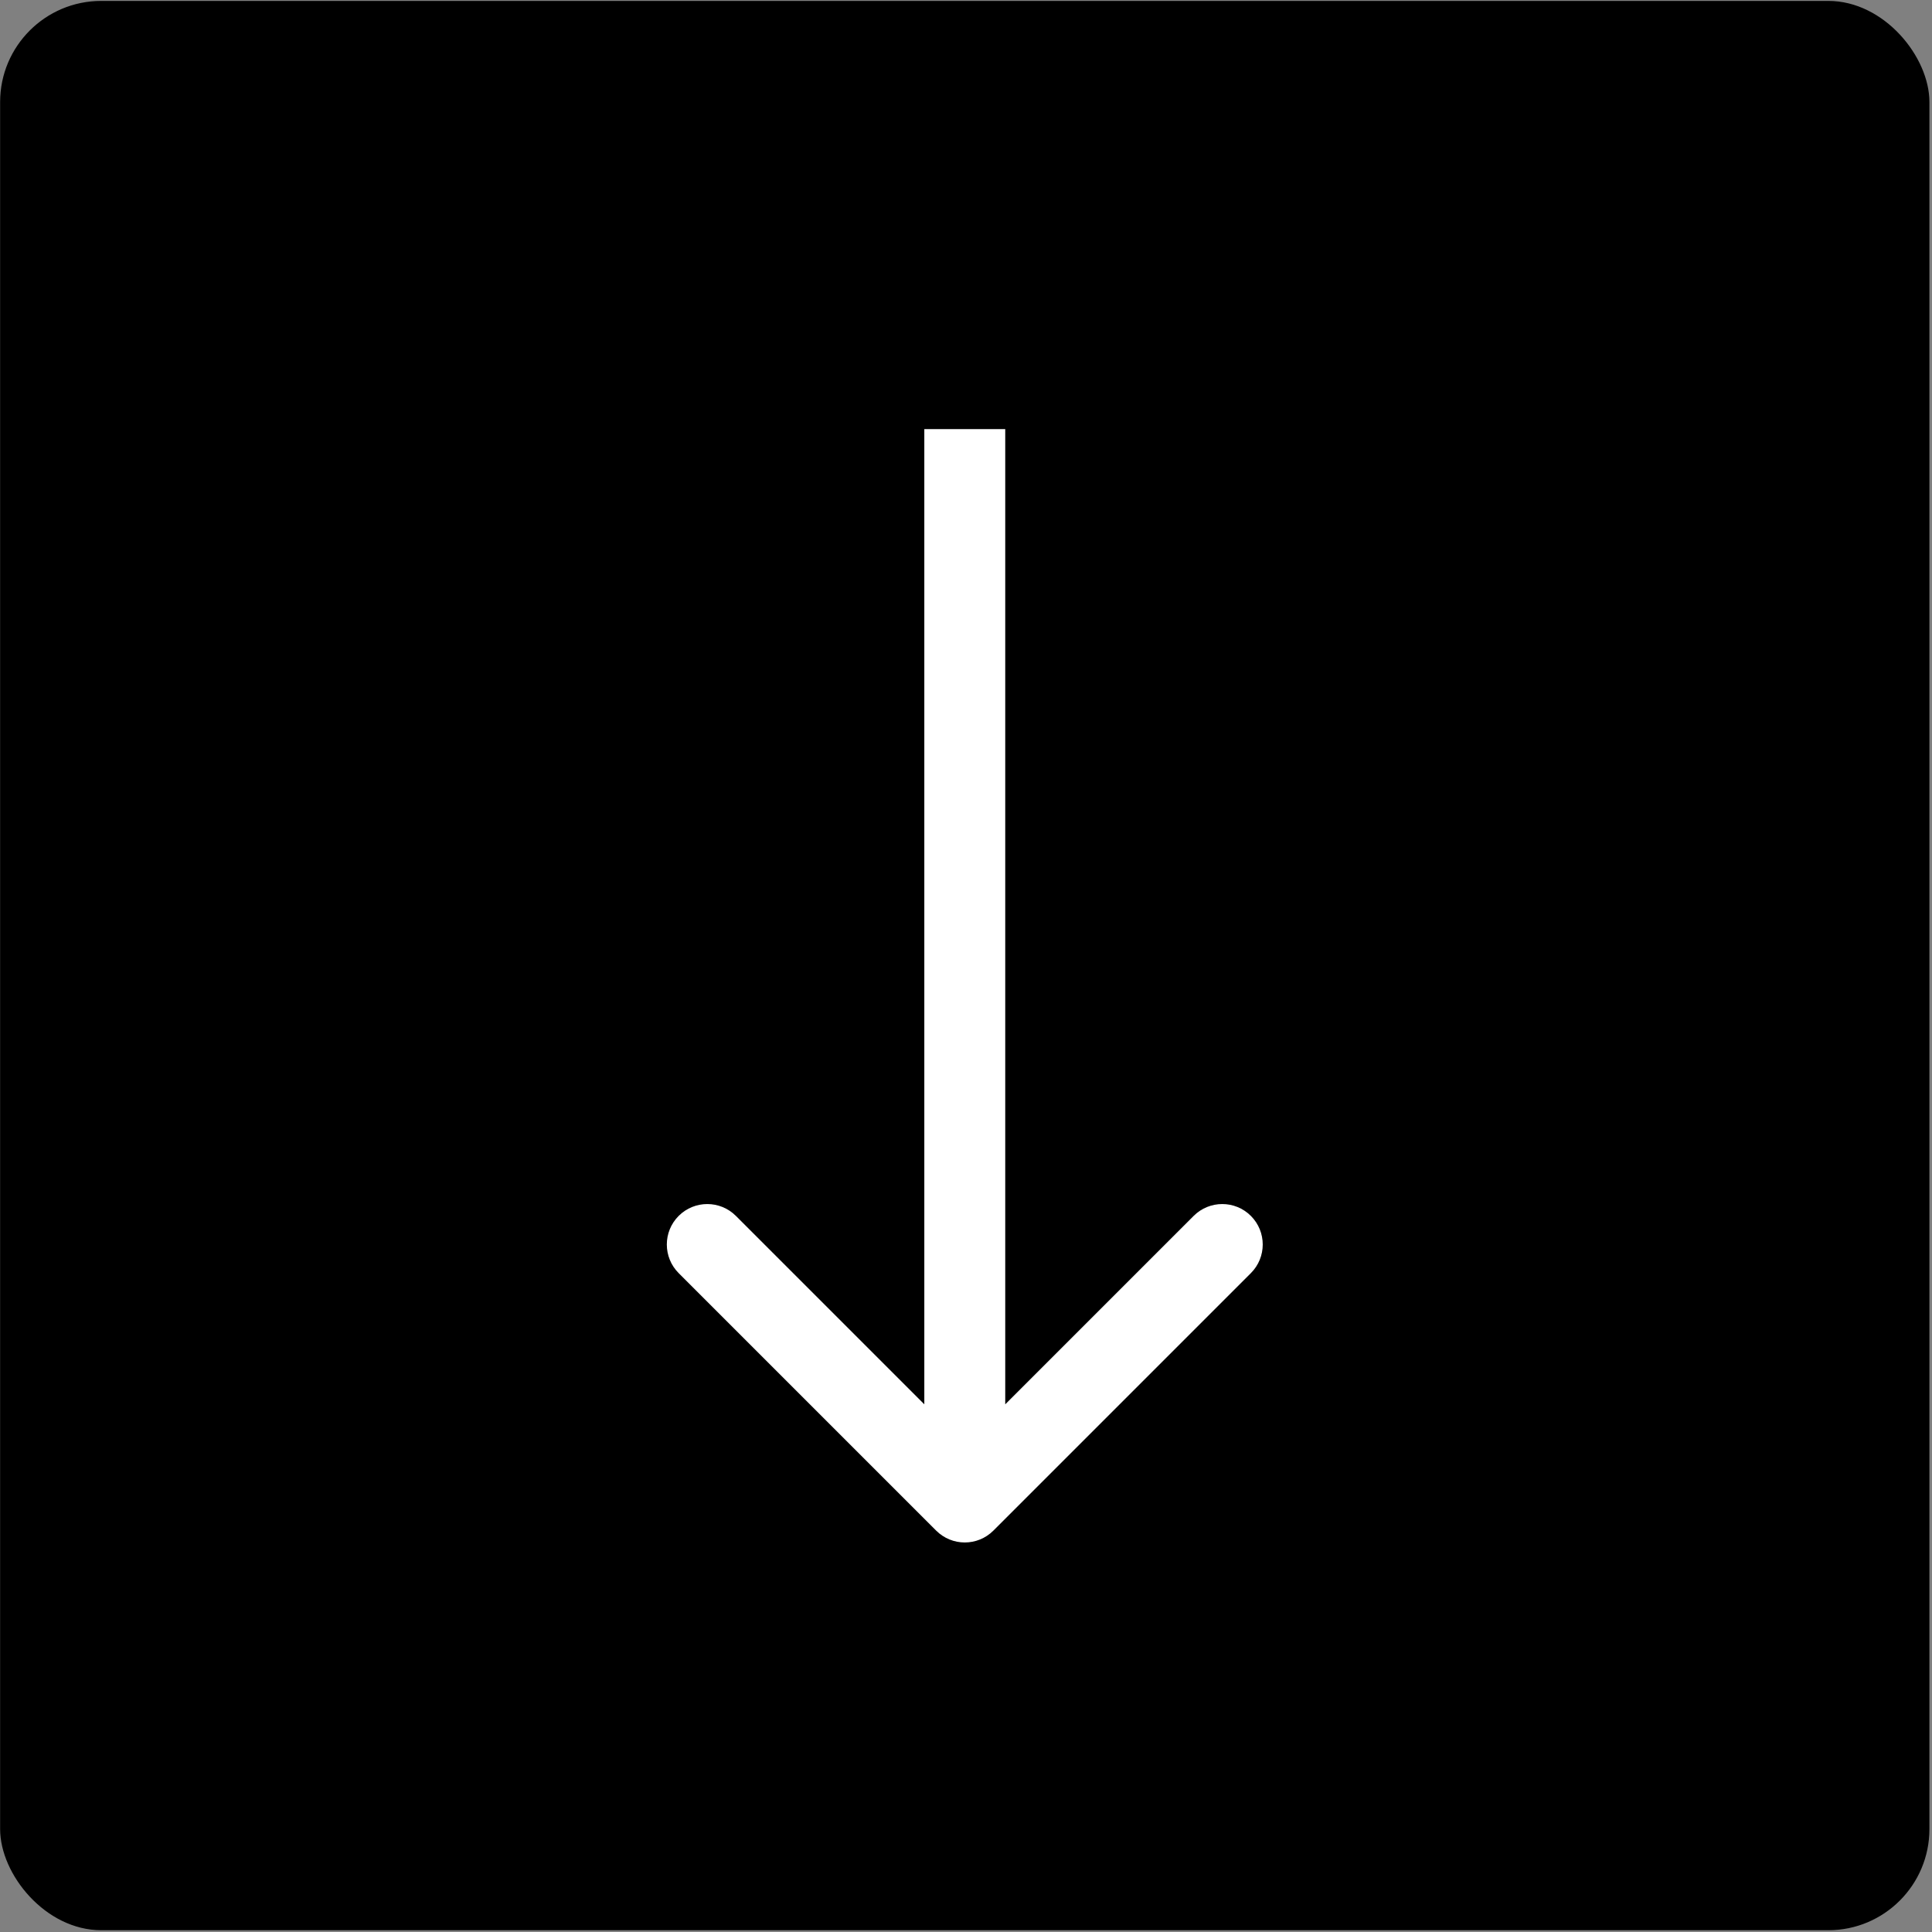
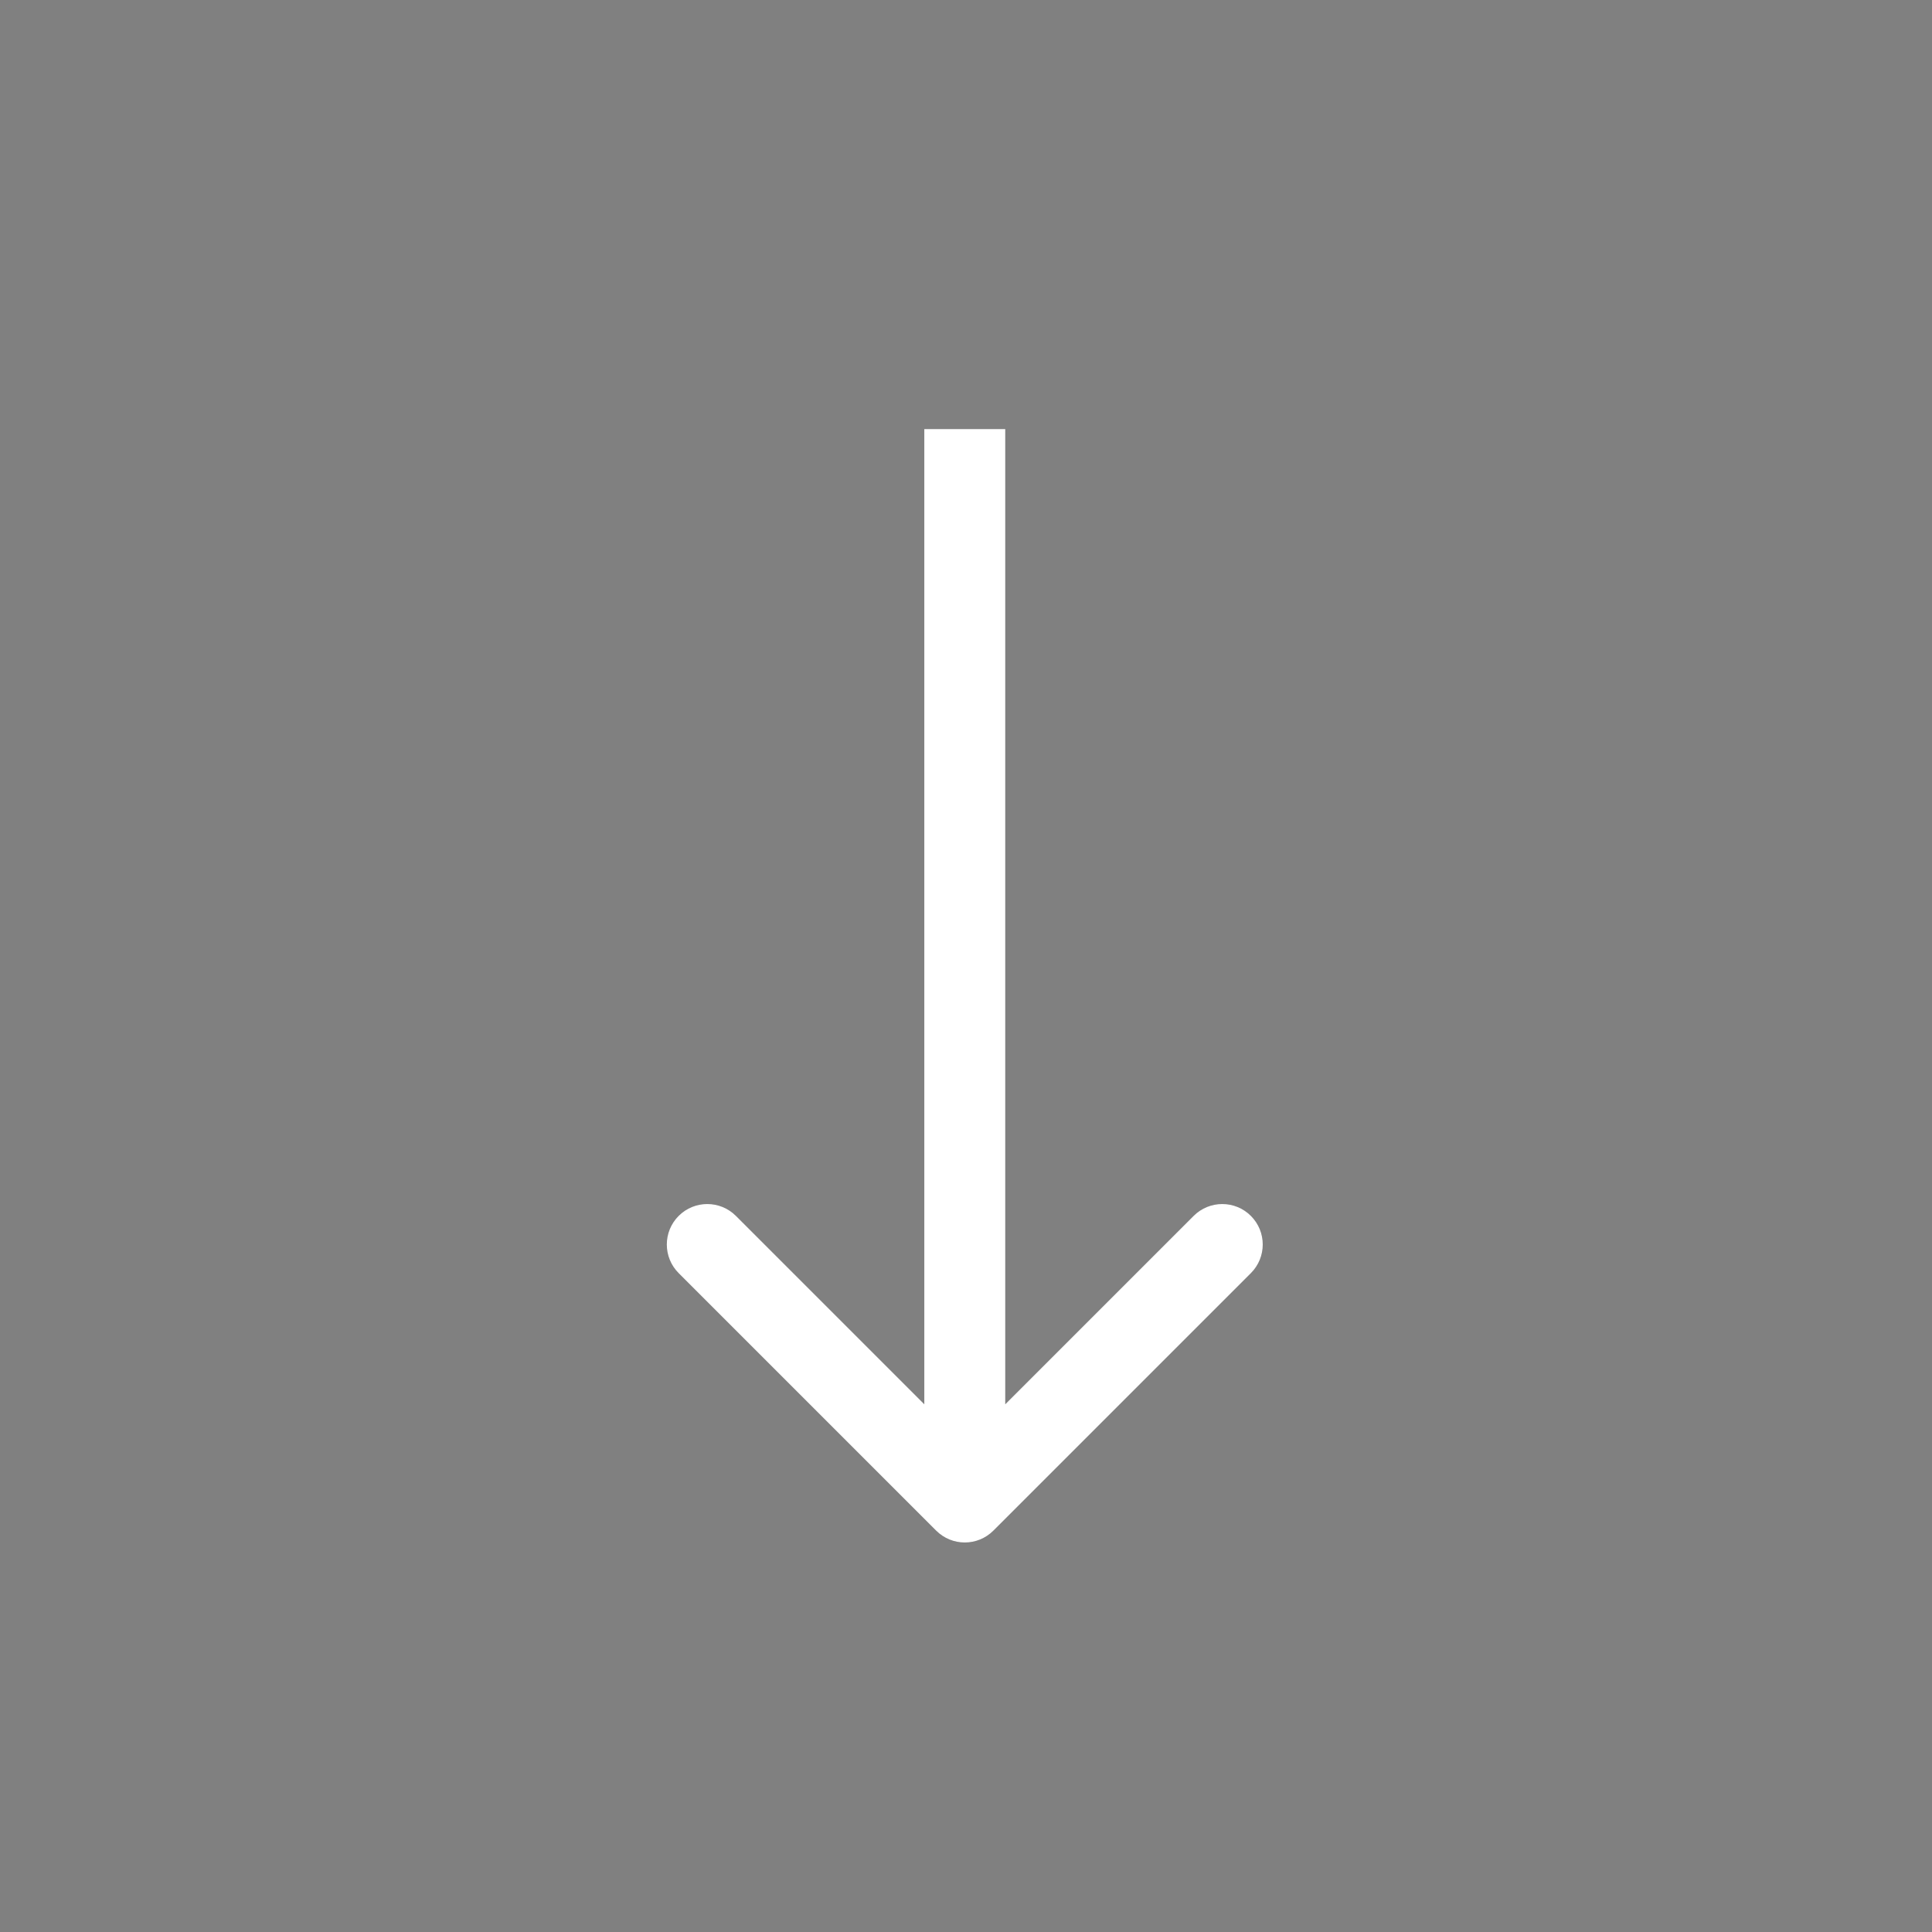
<svg xmlns="http://www.w3.org/2000/svg" width="382" height="382" viewBox="0 0 382 382" fill="none">
  <rect x="0" y="0" width="382" height="382" fill="#808080" stroke="none" />
-   <rect x="0.023" y="0.179" width="381.469" height="381.469" rx="20" fill="black" />
  <path fill-rule="evenodd" clip-rule="evenodd" d="M182.758 277.666L182.758 84.848L198.758 84.848L198.758 277.666L236.013 240.411C239.137 237.287 244.202 237.287 247.326 240.411C250.451 243.535 250.451 248.6 247.326 251.725L196.415 302.636C193.291 305.761 188.225 305.761 185.101 302.636L134.189 251.725C131.065 248.6 131.065 243.535 134.189 240.411C137.314 237.287 142.379 237.287 145.503 240.411L182.758 277.666Z" fill="white" />
</svg>